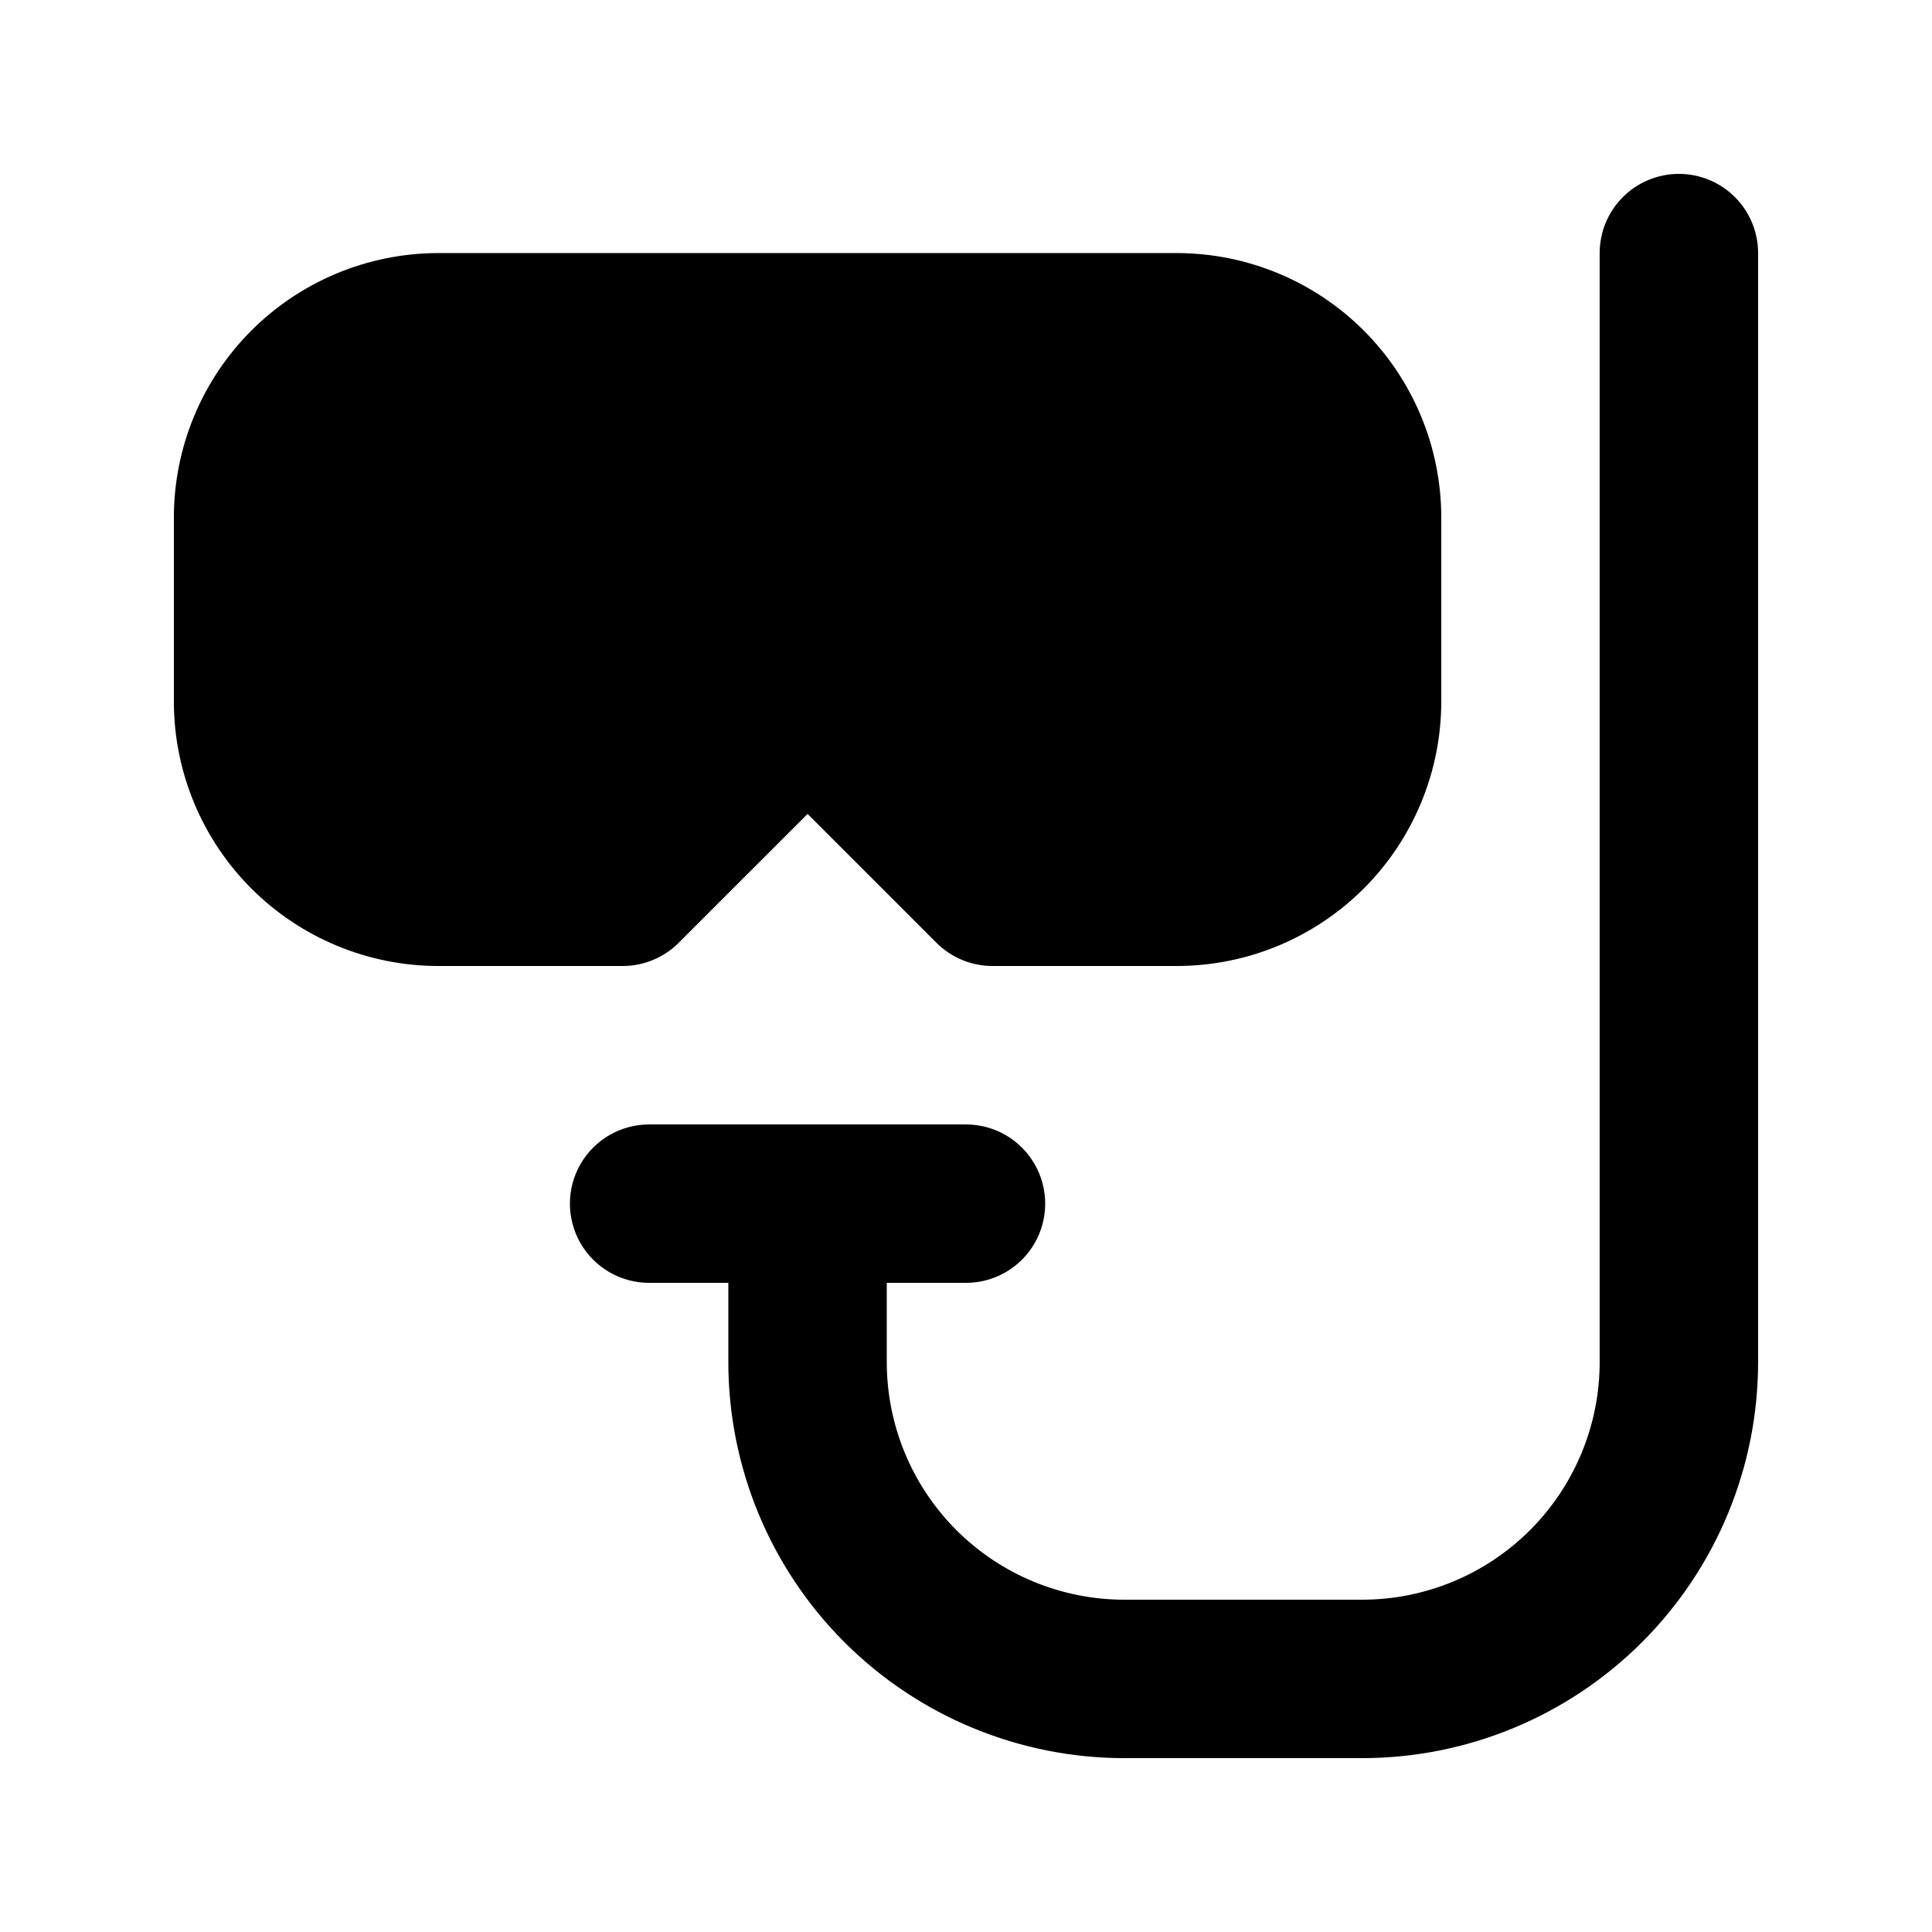
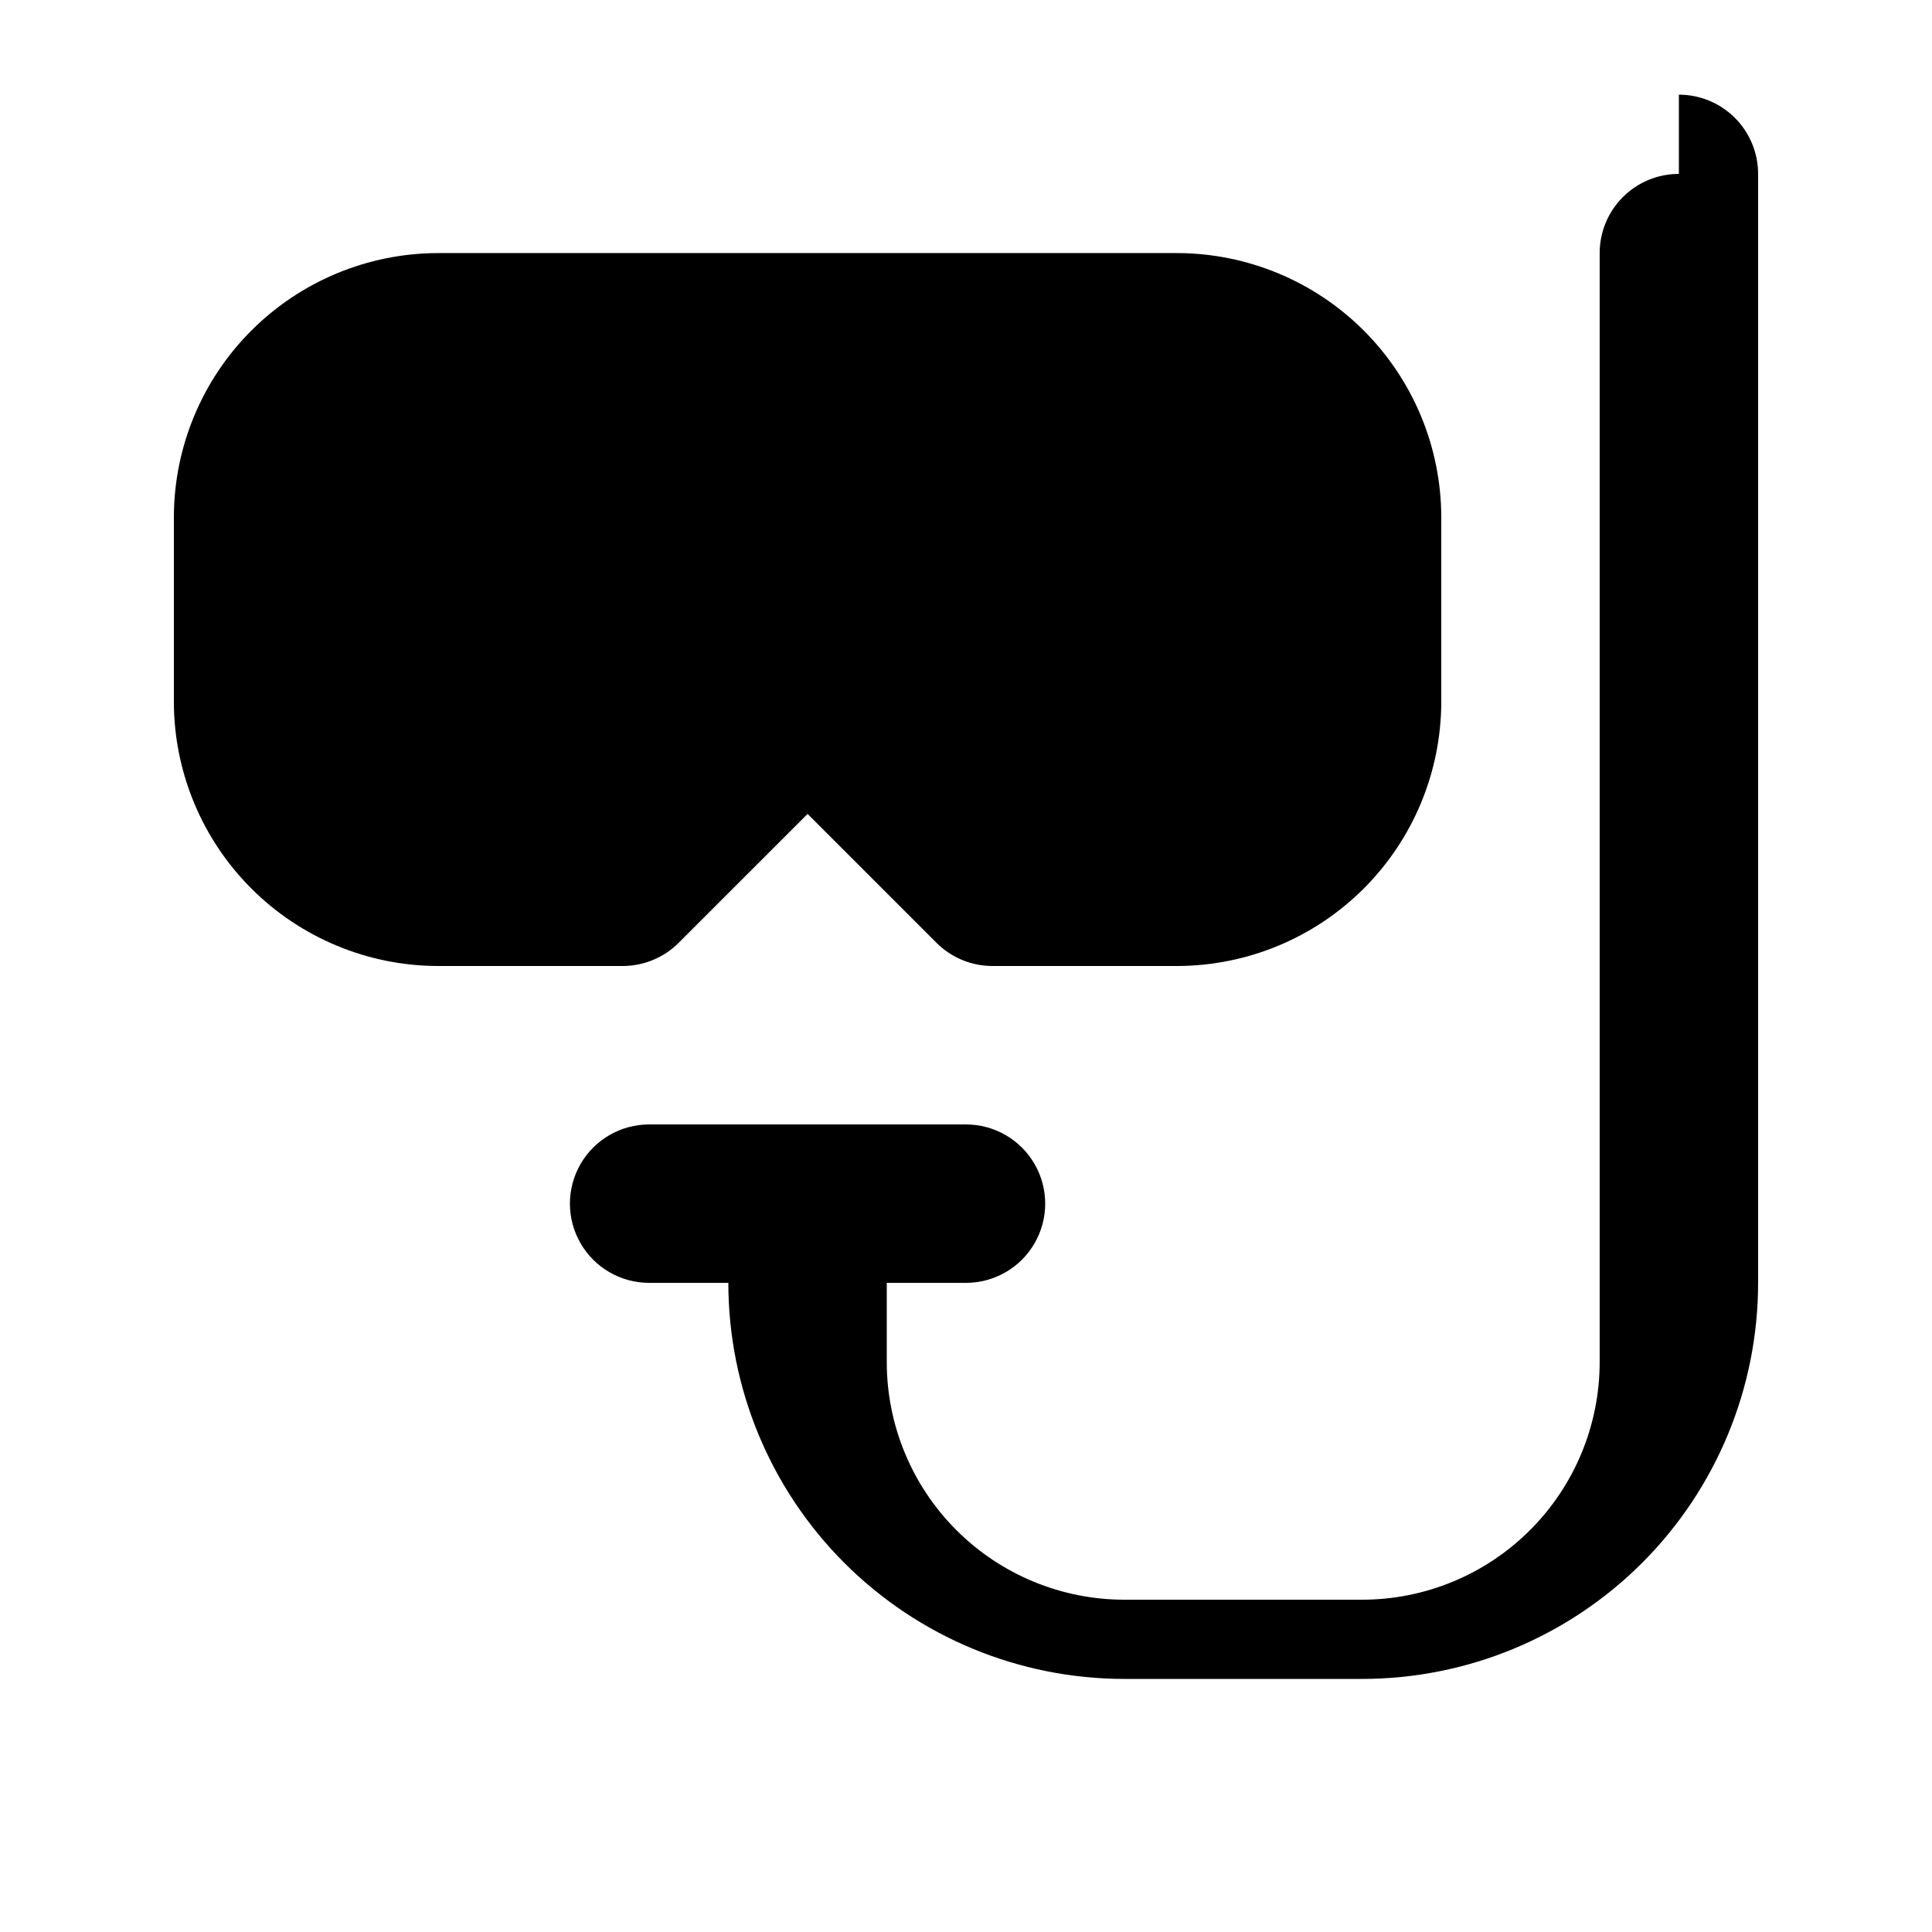
<svg xmlns="http://www.w3.org/2000/svg" fill="#000000" width="800px" height="800px" version="1.1" viewBox="144 144 512 512">
-   <path d="m309.1 400h-49.121c-18.523-0.059-36.27-7.441-49.367-20.535-13.098-13.098-20.48-30.848-20.535-49.371v-49.121c0.055-18.523 7.438-36.27 20.535-49.367 13.098-13.098 30.844-20.48 49.367-20.535h196.07c18.523 0.055 36.27 7.438 49.367 20.535 13.098 13.098 20.48 30.844 20.535 49.367v49.121c-0.055 18.523-7.438 36.273-20.535 49.371-13.098 13.094-30.844 20.477-49.367 20.535h-49.121c-5.508-0.023-10.785-2.211-14.695-6.09l-34.215-34.215-34.219 34.215c-3.91 3.879-9.188 6.066-14.695 6.09zm279.82-209.92c-5.566 0-10.906 2.211-14.844 6.148-3.934 3.938-6.148 9.277-6.148 14.844v293.89c0 16.703-6.633 32.723-18.445 44.531-11.809 11.812-27.828 18.445-44.531 18.445h-62.973c-16.703 0-32.723-6.633-44.531-18.445-11.812-11.809-18.445-27.828-18.445-44.531v-20.992h20.992c7.5 0 14.43-4 18.18-10.492 3.75-6.496 3.75-14.5 0-20.992-3.75-6.496-10.68-10.496-18.18-10.496h-83.969c-7.5 0-14.43 4-18.18 10.496-3.75 6.492-3.75 14.496 0 20.992 3.75 6.492 10.68 10.492 18.18 10.492h20.992v20.992c0 27.84 11.059 54.535 30.742 74.219 19.684 19.684 46.379 30.742 74.219 30.742h62.977-0.004c27.84 0 54.535-11.059 74.219-30.742 19.684-19.684 30.742-46.379 30.742-74.219v-293.89c0-5.566-2.211-10.906-6.148-14.844s-9.273-6.148-14.844-6.148z" />
+   <path d="m309.1 400h-49.121c-18.523-0.059-36.27-7.441-49.367-20.535-13.098-13.098-20.48-30.848-20.535-49.371v-49.121c0.055-18.523 7.438-36.27 20.535-49.367 13.098-13.098 30.844-20.48 49.367-20.535h196.07c18.523 0.055 36.27 7.438 49.367 20.535 13.098 13.098 20.48 30.844 20.535 49.367v49.121c-0.055 18.523-7.438 36.273-20.535 49.371-13.098 13.094-30.844 20.477-49.367 20.535h-49.121c-5.508-0.023-10.785-2.211-14.695-6.09l-34.215-34.215-34.219 34.215c-3.91 3.879-9.188 6.066-14.695 6.09zm279.82-209.92c-5.566 0-10.906 2.211-14.844 6.148-3.934 3.938-6.148 9.277-6.148 14.844v293.89c0 16.703-6.633 32.723-18.445 44.531-11.809 11.812-27.828 18.445-44.531 18.445h-62.973c-16.703 0-32.723-6.633-44.531-18.445-11.812-11.809-18.445-27.828-18.445-44.531v-20.992h20.992c7.5 0 14.43-4 18.18-10.492 3.75-6.496 3.75-14.5 0-20.992-3.75-6.496-10.68-10.496-18.18-10.496h-83.969c-7.5 0-14.43 4-18.18 10.496-3.75 6.492-3.75 14.496 0 20.992 3.75 6.492 10.68 10.492 18.18 10.492h20.992c0 27.84 11.059 54.535 30.742 74.219 19.684 19.684 46.379 30.742 74.219 30.742h62.977-0.004c27.84 0 54.535-11.059 74.219-30.742 19.684-19.684 30.742-46.379 30.742-74.219v-293.89c0-5.566-2.211-10.906-6.148-14.844s-9.273-6.148-14.844-6.148z" />
</svg>